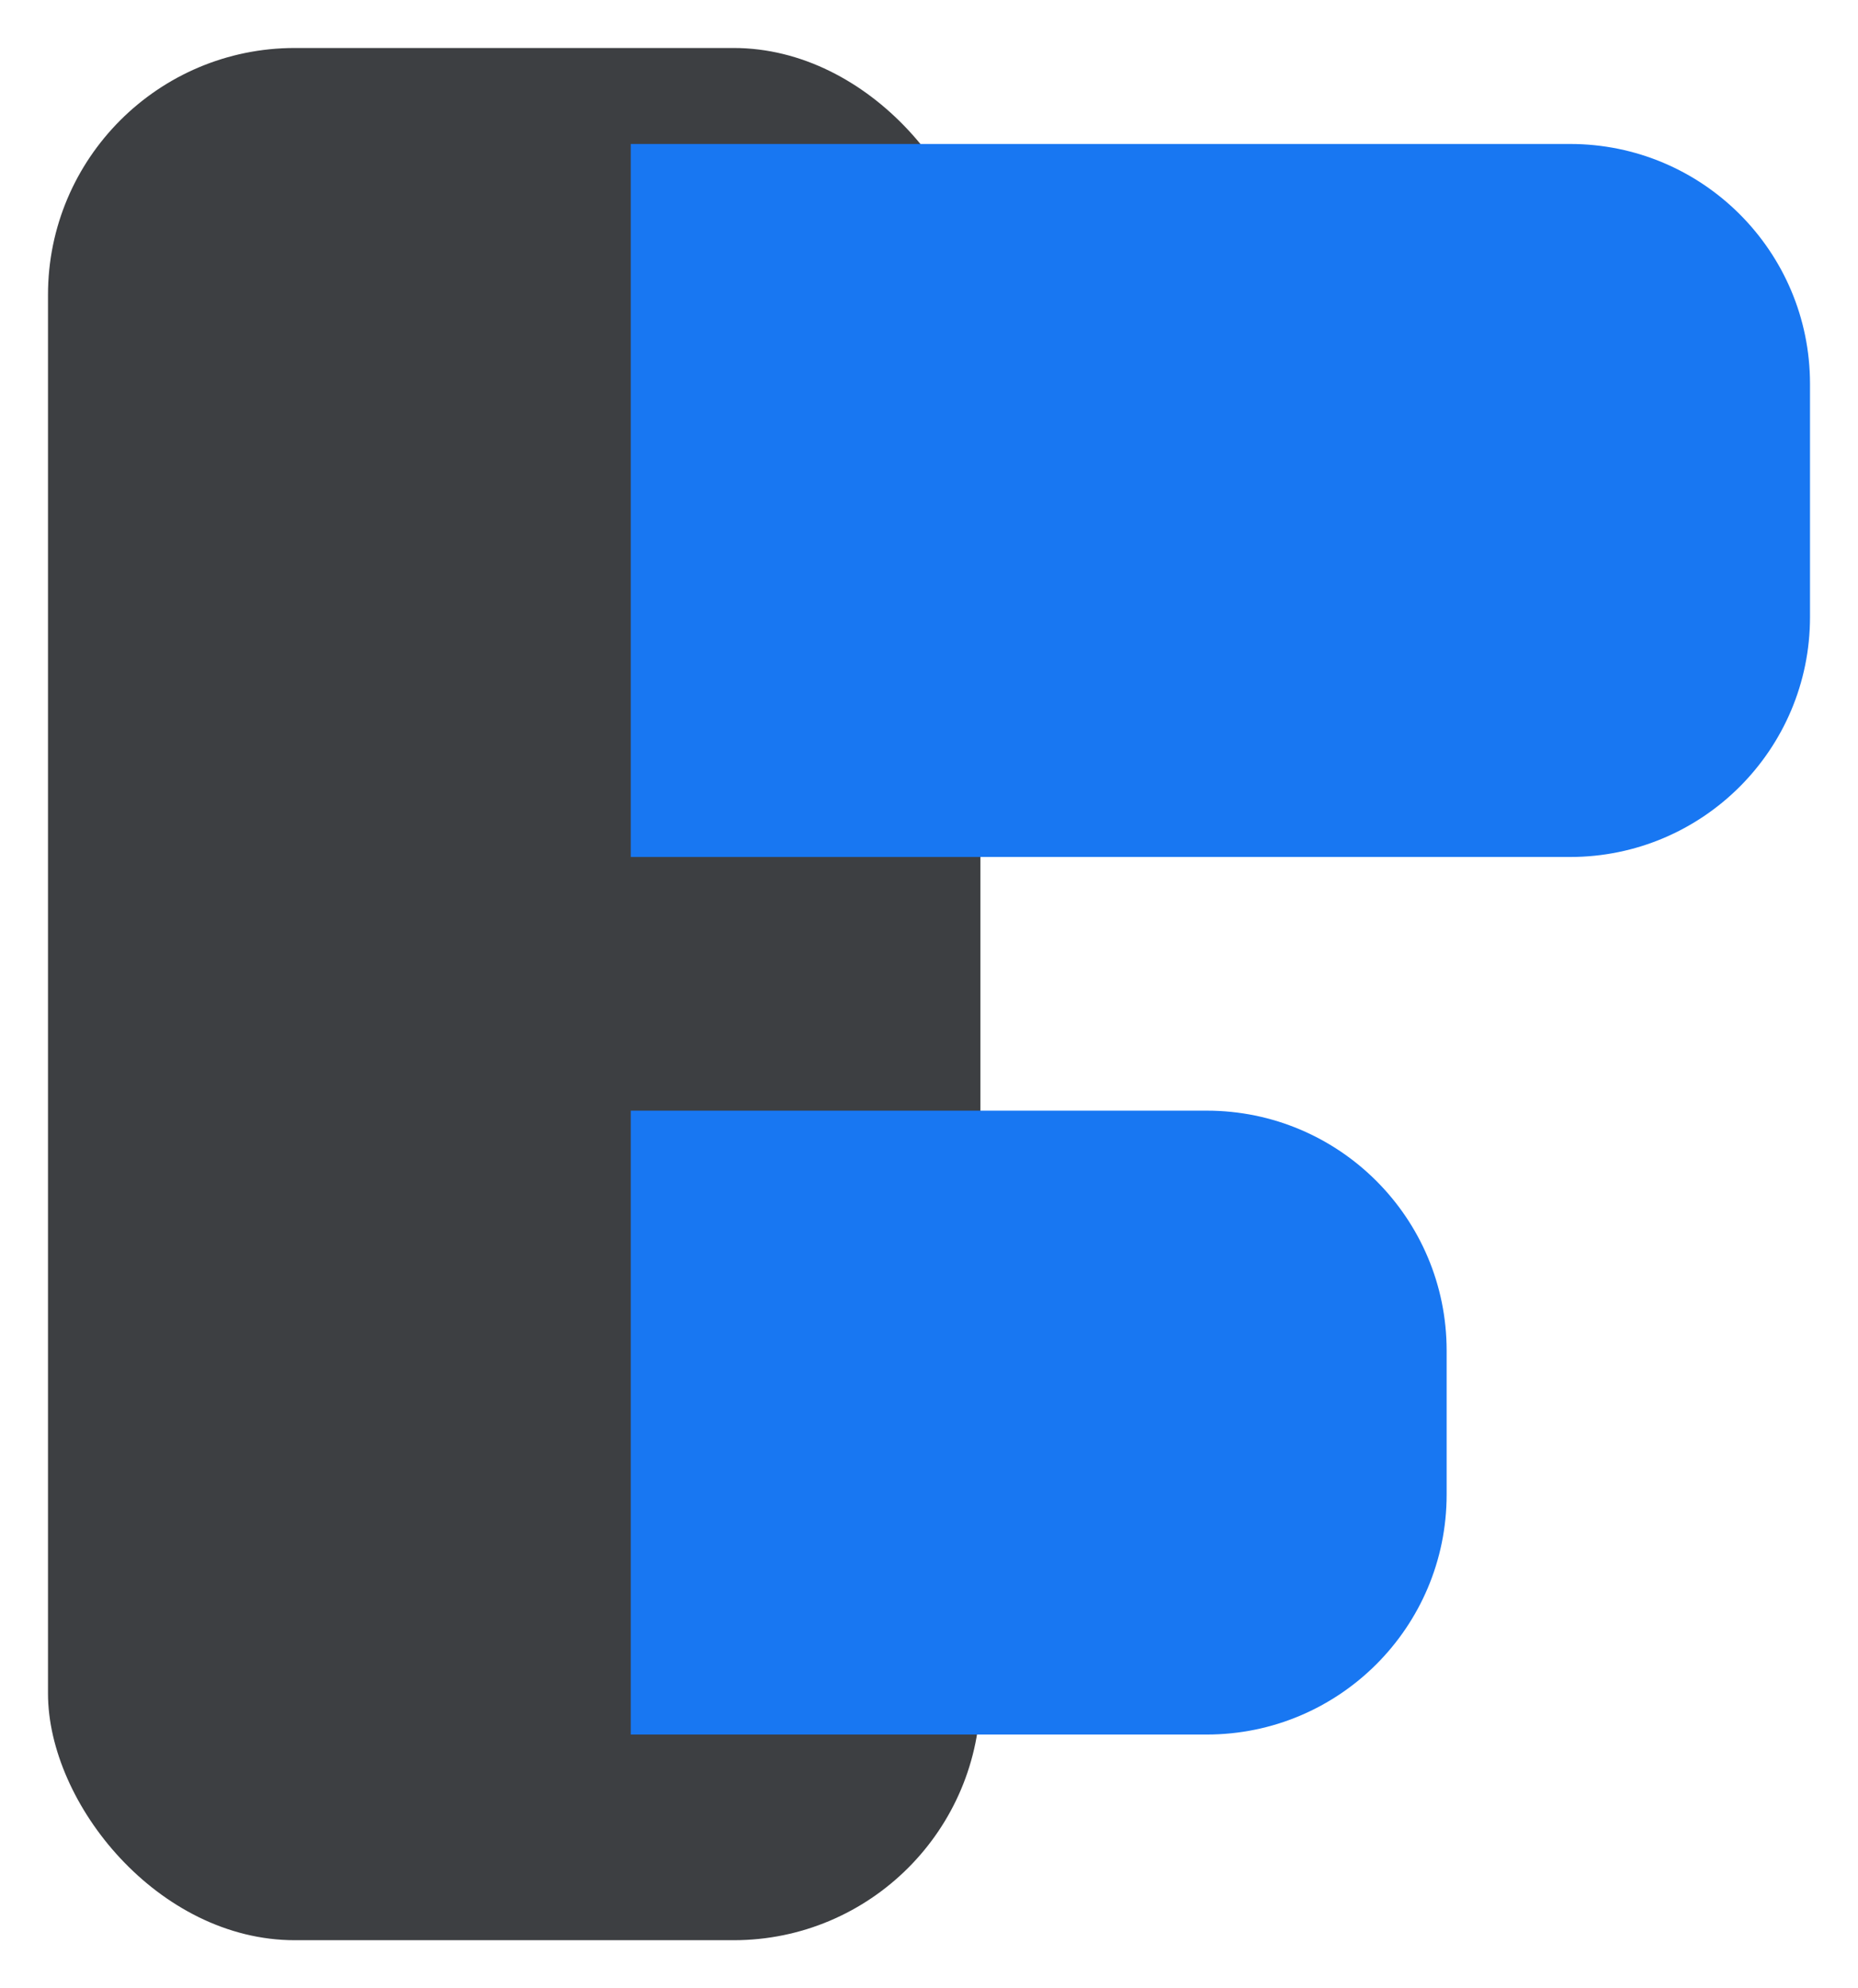
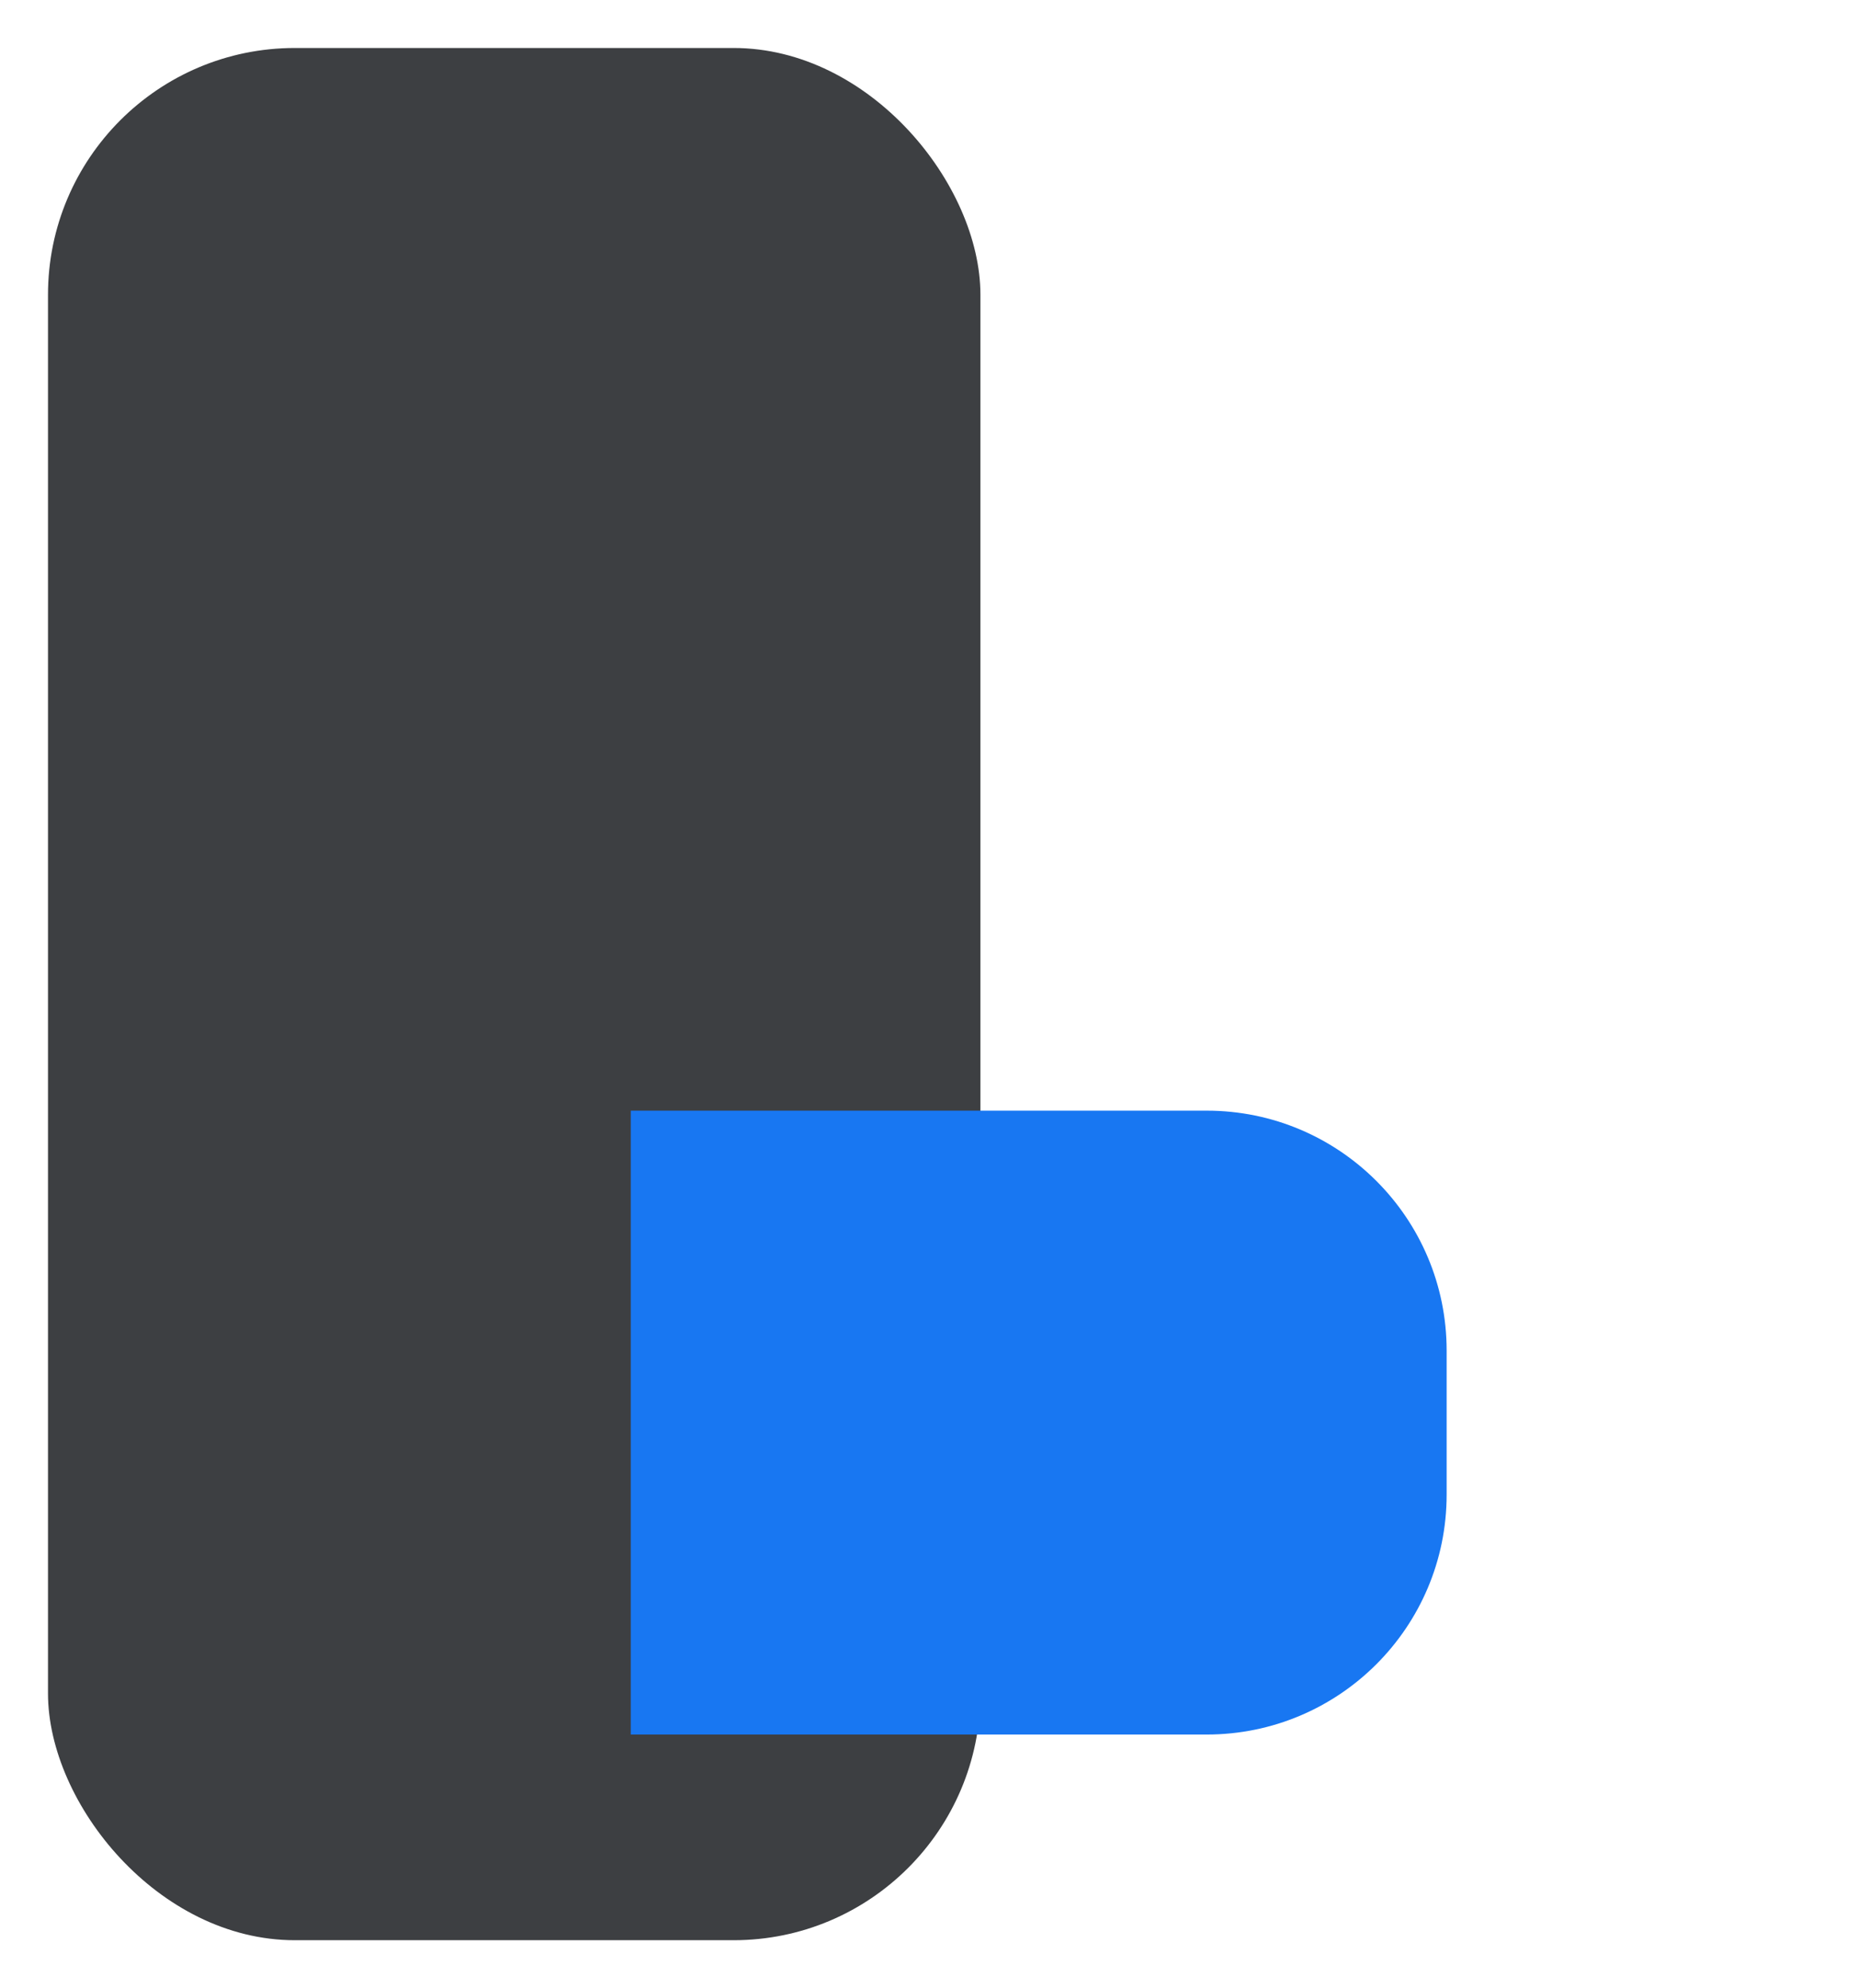
<svg xmlns="http://www.w3.org/2000/svg" width="271" height="290" viewBox="0 0 271 290" fill="none">
  <g filter="url(#filter0_d_646_2887)">
    <rect x="1" y="1" width="136" height="276" rx="36" fill="#3D3F42" />
-     <path d="M86 15H223C242.33 15 258 30.67 258 50V84C258 103.33 242.33 119 223 119H86V15Z" fill="#1877F2" />
    <path d="M86 156H170C189.33 156 205 171.67 205 191V212C205 231.33 189.33 247 170 247H86V156Z" fill="#1877F2" />
  </g>
  <defs>
    <filter id="filter0_d_646_2887" x="0" y="0" width="271" height="290" filterUnits="userSpaceOnUse" color-interpolation-filters="sRGB">
      <feFlood flood-opacity="0" result="BackgroundImageFix" />
      <feColorMatrix in="SourceAlpha" type="matrix" values="0 0 0 0 0 0 0 0 0 0 0 0 0 0 0 0 0 0 127 0" result="hardAlpha" />
      <feOffset dx="6" dy="6" />
      <feGaussianBlur stdDeviation="3.5" />
      <feComposite in2="hardAlpha" operator="out" />
      <feColorMatrix type="matrix" values="0 0 0 0 0 0 0 0 0 0 0 0 0 0 0 0 0 0 0.25 0" />
      <feBlend mode="normal" in2="BackgroundImageFix" result="effect1_dropShadow_646_2887" />
      <feBlend mode="normal" in="SourceGraphic" in2="effect1_dropShadow_646_2887" result="shape" />
    </filter>
  </defs>
</svg>